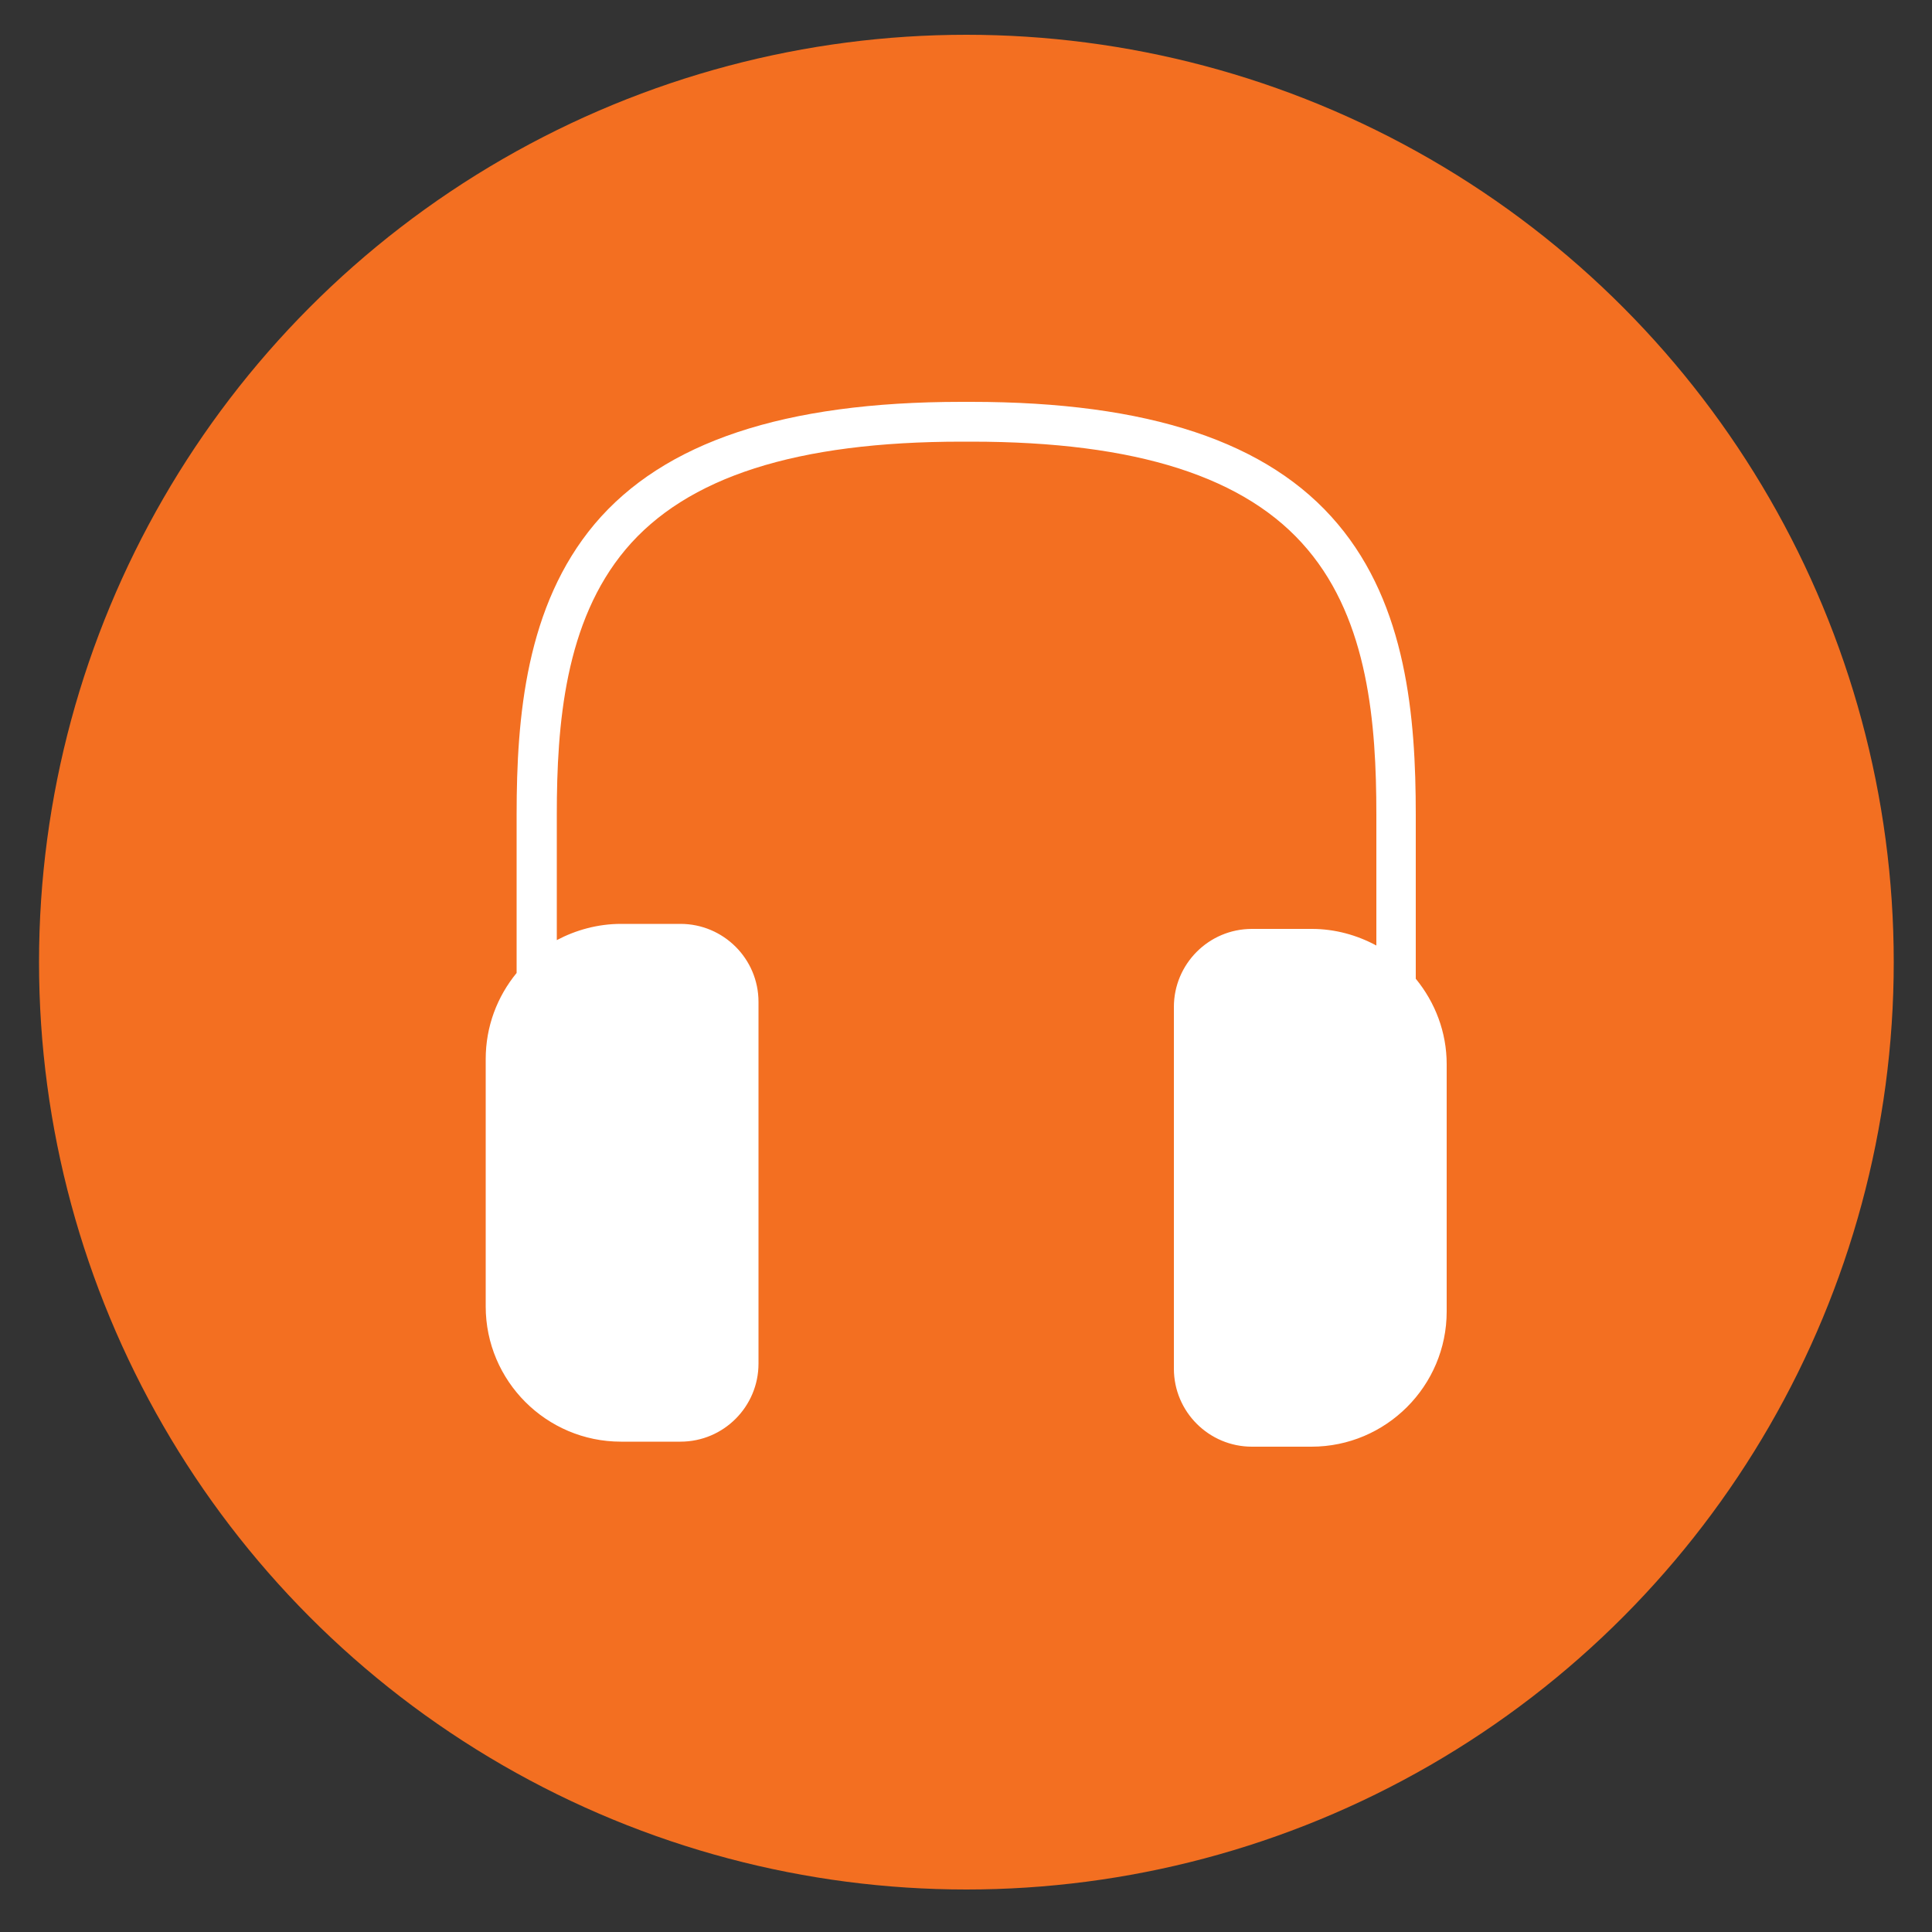
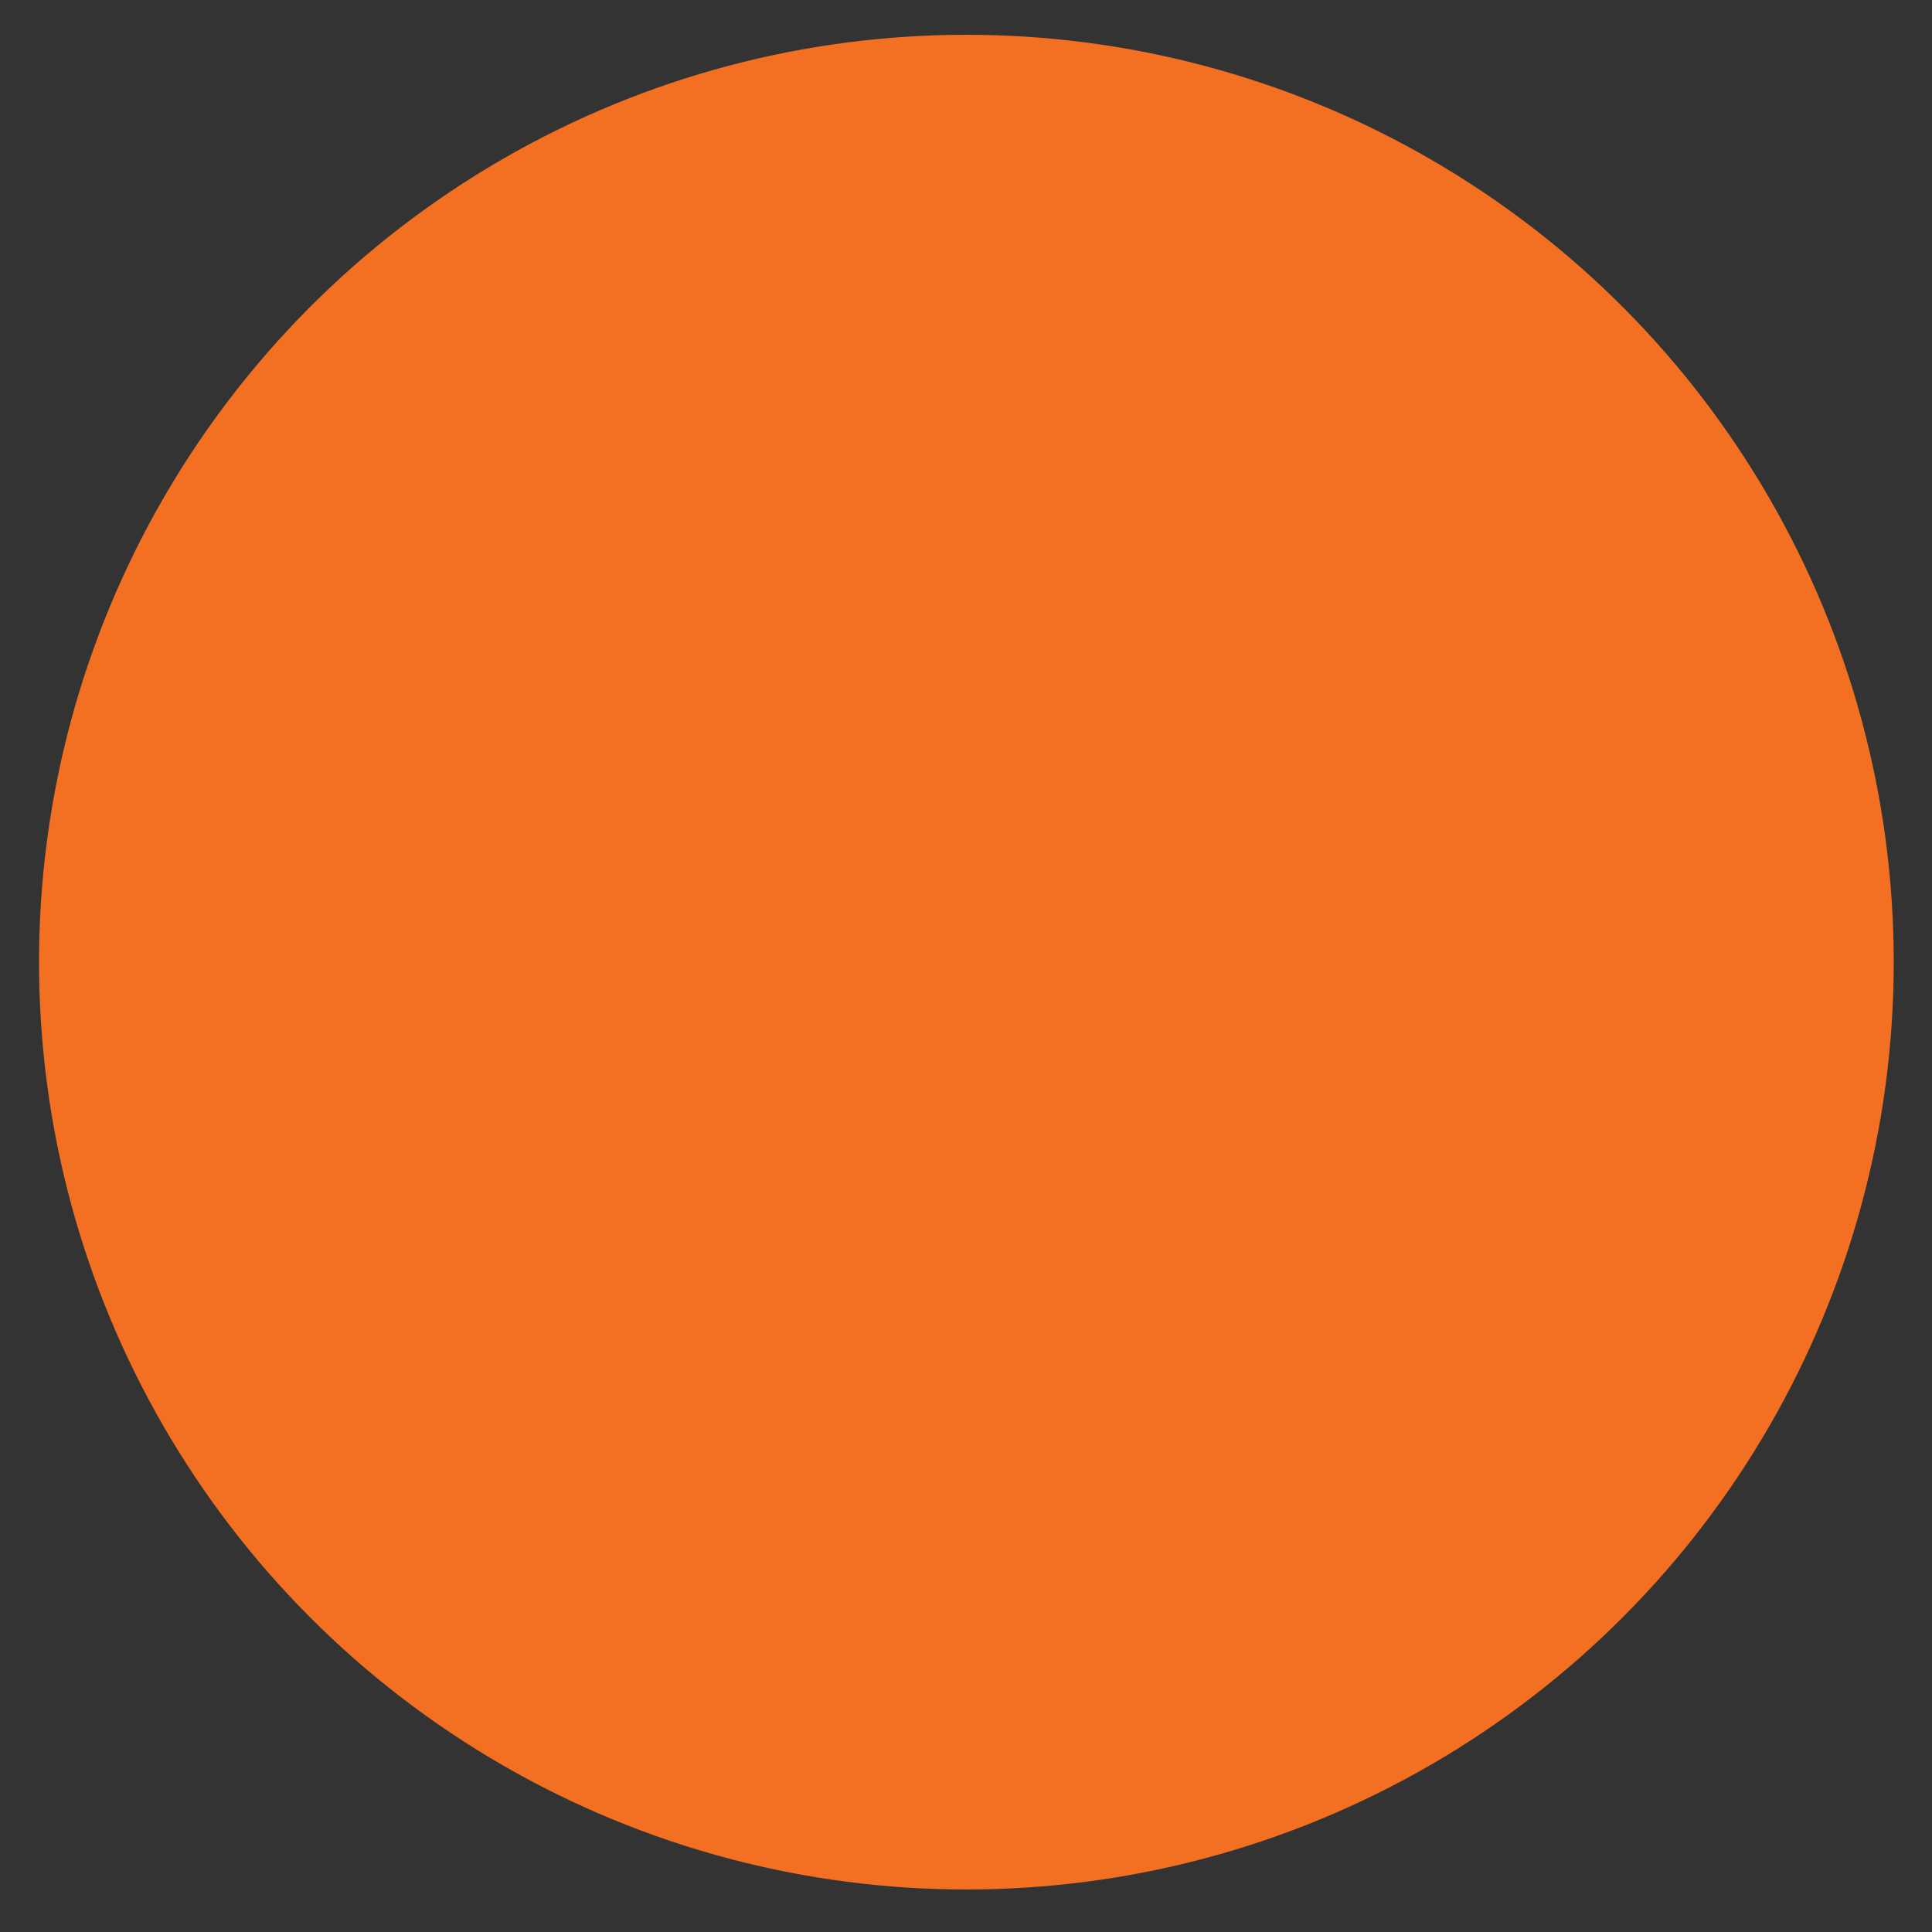
<svg xmlns="http://www.w3.org/2000/svg" version="1.1" id="Warstwa_1" x="0px" y="0px" viewBox="0 0 500 500" style="enable-background:new 0 0 500 500;" xml:space="preserve">
  <rect x="0" y="0" width="500" height="500" fill="#333333" stroke="none" />
  <style type="text/css">
	.st0{fill:#F36F21;}
	.st1{fill:#FFFFFF;}
</style>
  <circle class="st0" cx="250.1" cy="249" r="240" />
-   <path class="st1" d="M366.4,253.3v-42.5c0-25.3-2.4-54.1-20.2-75.2c-17.9-21.3-49-31.6-94.9-31.6h-2.5c-45.9,0-77,10.4-94.9,31.6  c-17.8,21.2-20.2,49.9-20.2,75.2v41c-5,6.1-8,13.8-8,22.3v64c0,19.3,15.7,35,35,35h15.4c11.2,0,20.2-9.1,20.2-20.2v-93.6  c0-11.2-9.1-20.2-20.2-20.2h-15.4c-6,0-11.7,1.6-16.6,4.2v-32.5c0-23.4,2.1-49.9,17.8-68.6c15.8-18.8,44.3-27.9,87-27.9h2.5  c42.7,0,71.2,9.1,87,27.9c15.7,18.6,17.8,45,17.8,68.6v33.9c-5-2.7-10.7-4.3-16.7-4.3H324c-11.2,0-20.2,9.1-20.2,20.2v93.6  c0,11.2,9.1,20.2,20.2,20.2h15.4c19.3,0,35-15.7,35-35v-64C374.4,267.1,371.4,259.4,366.4,253.3z" />
</svg>